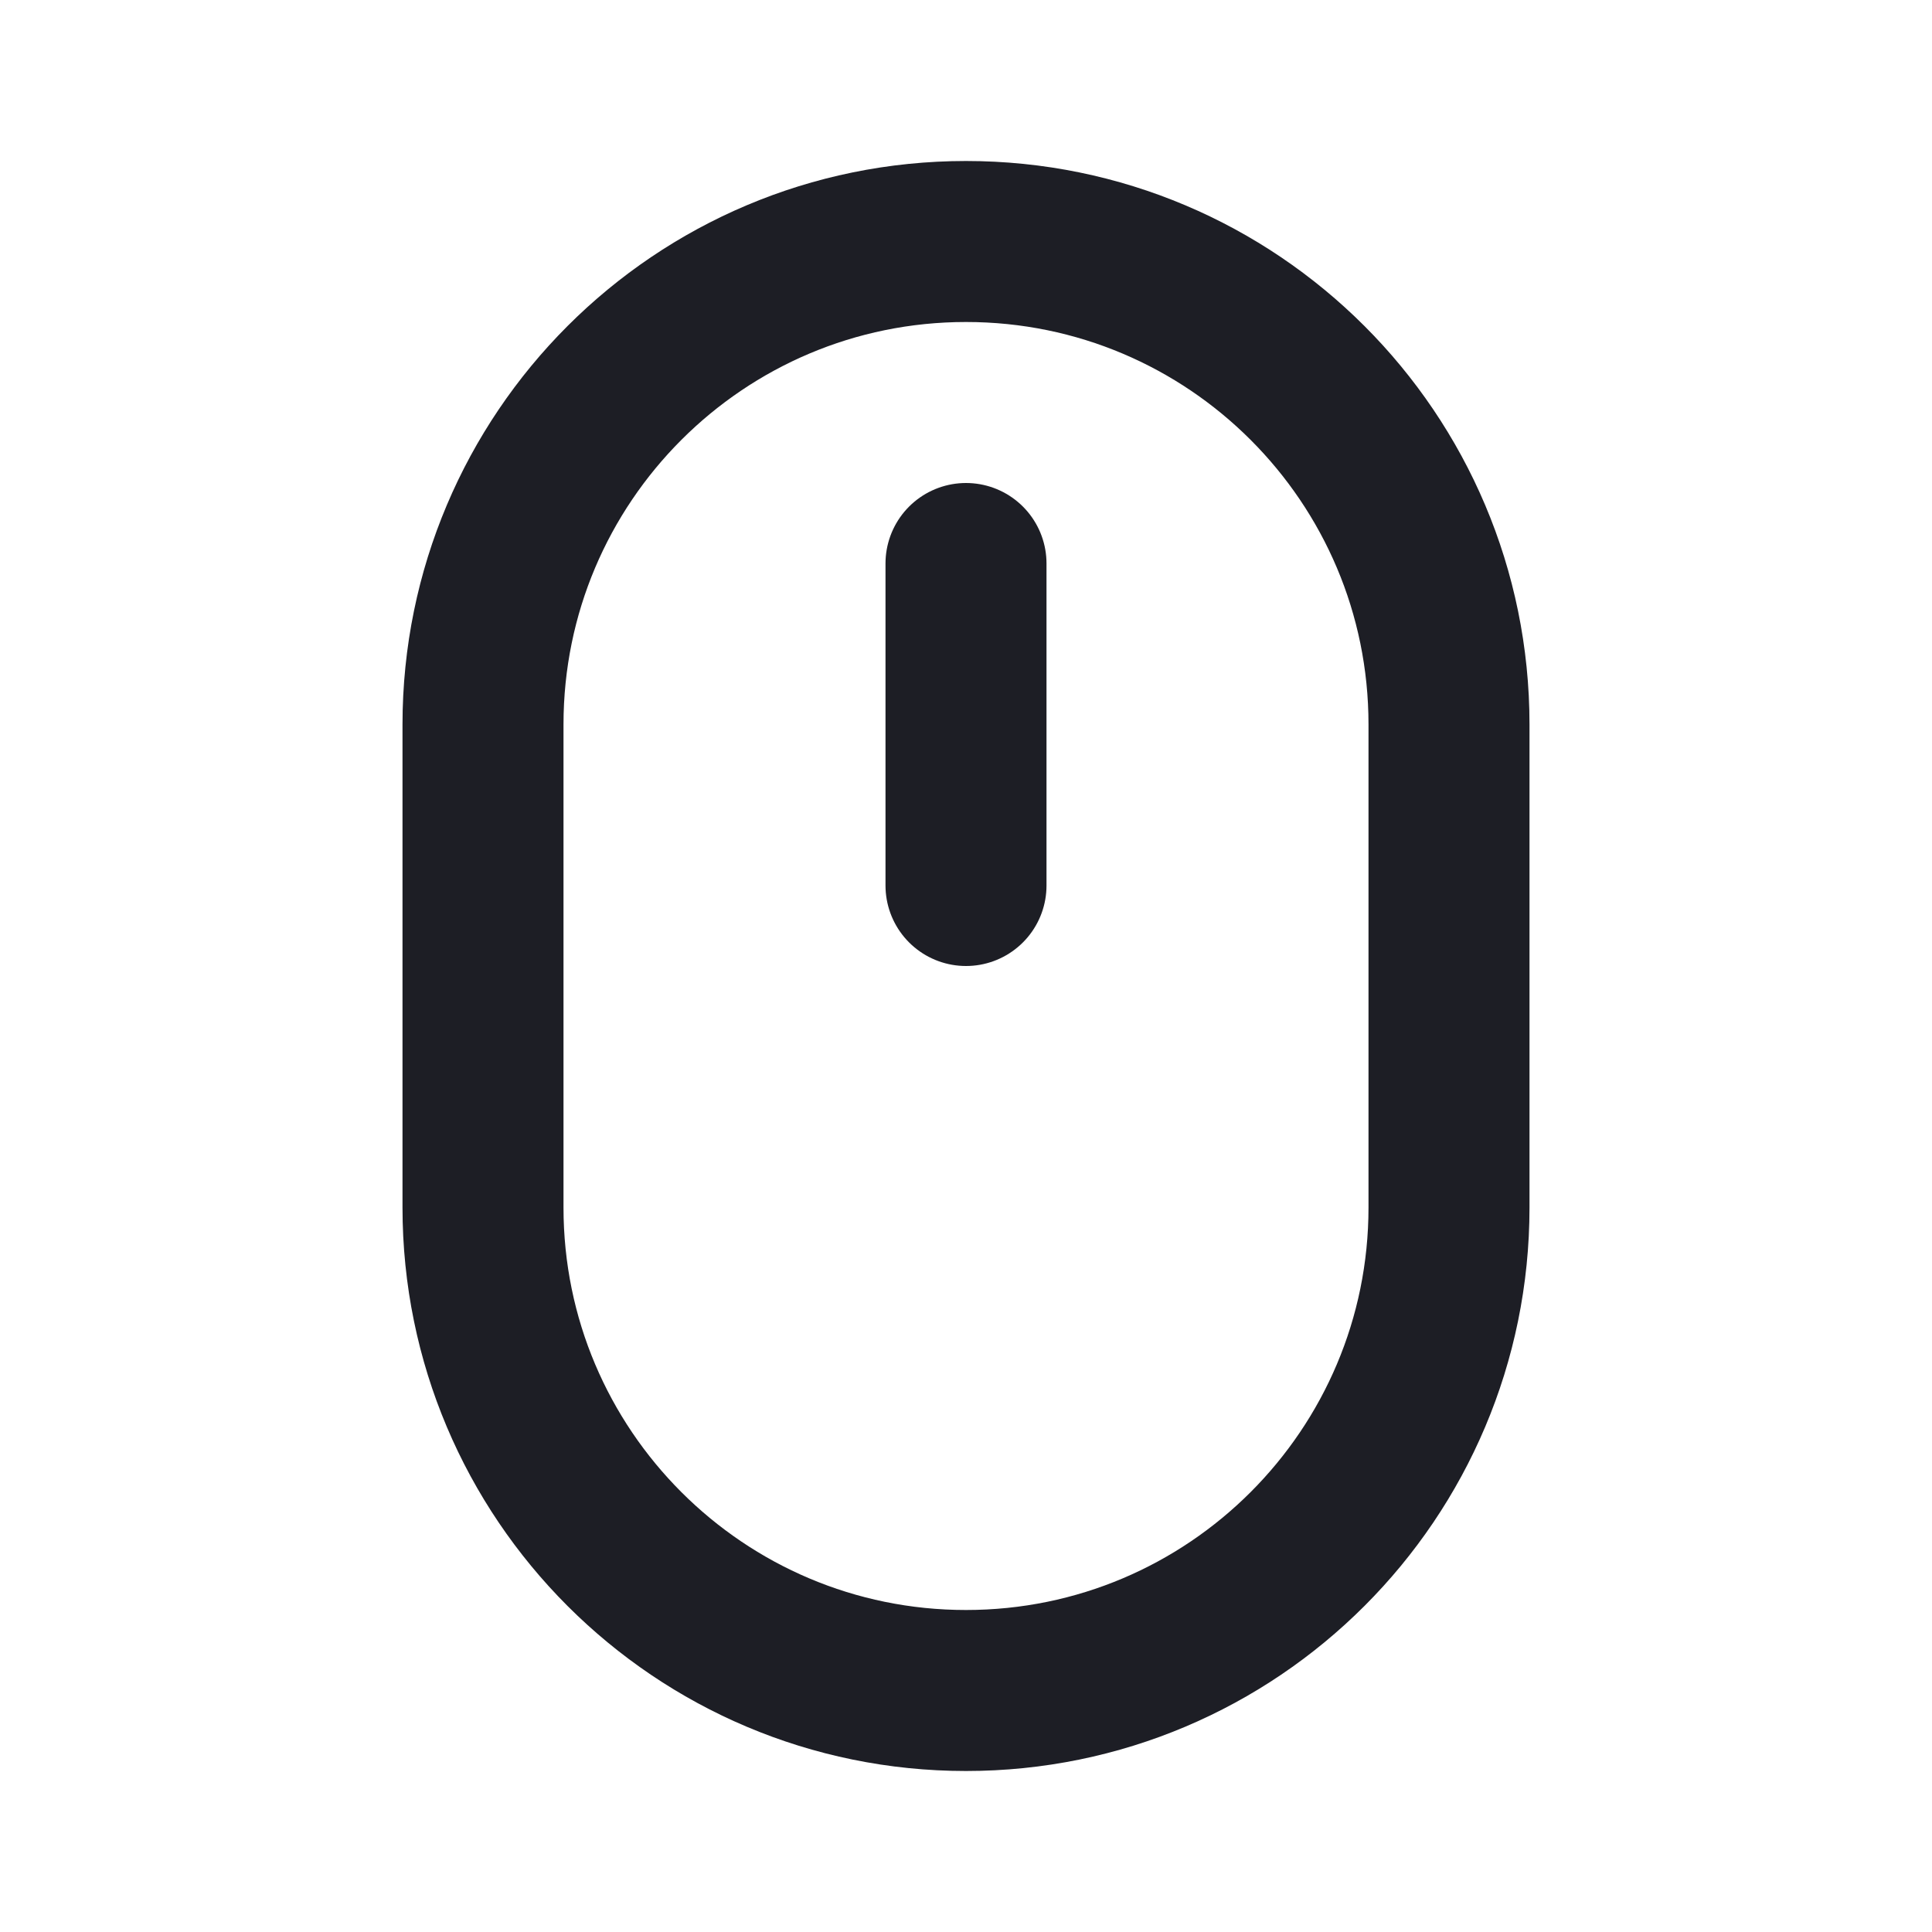
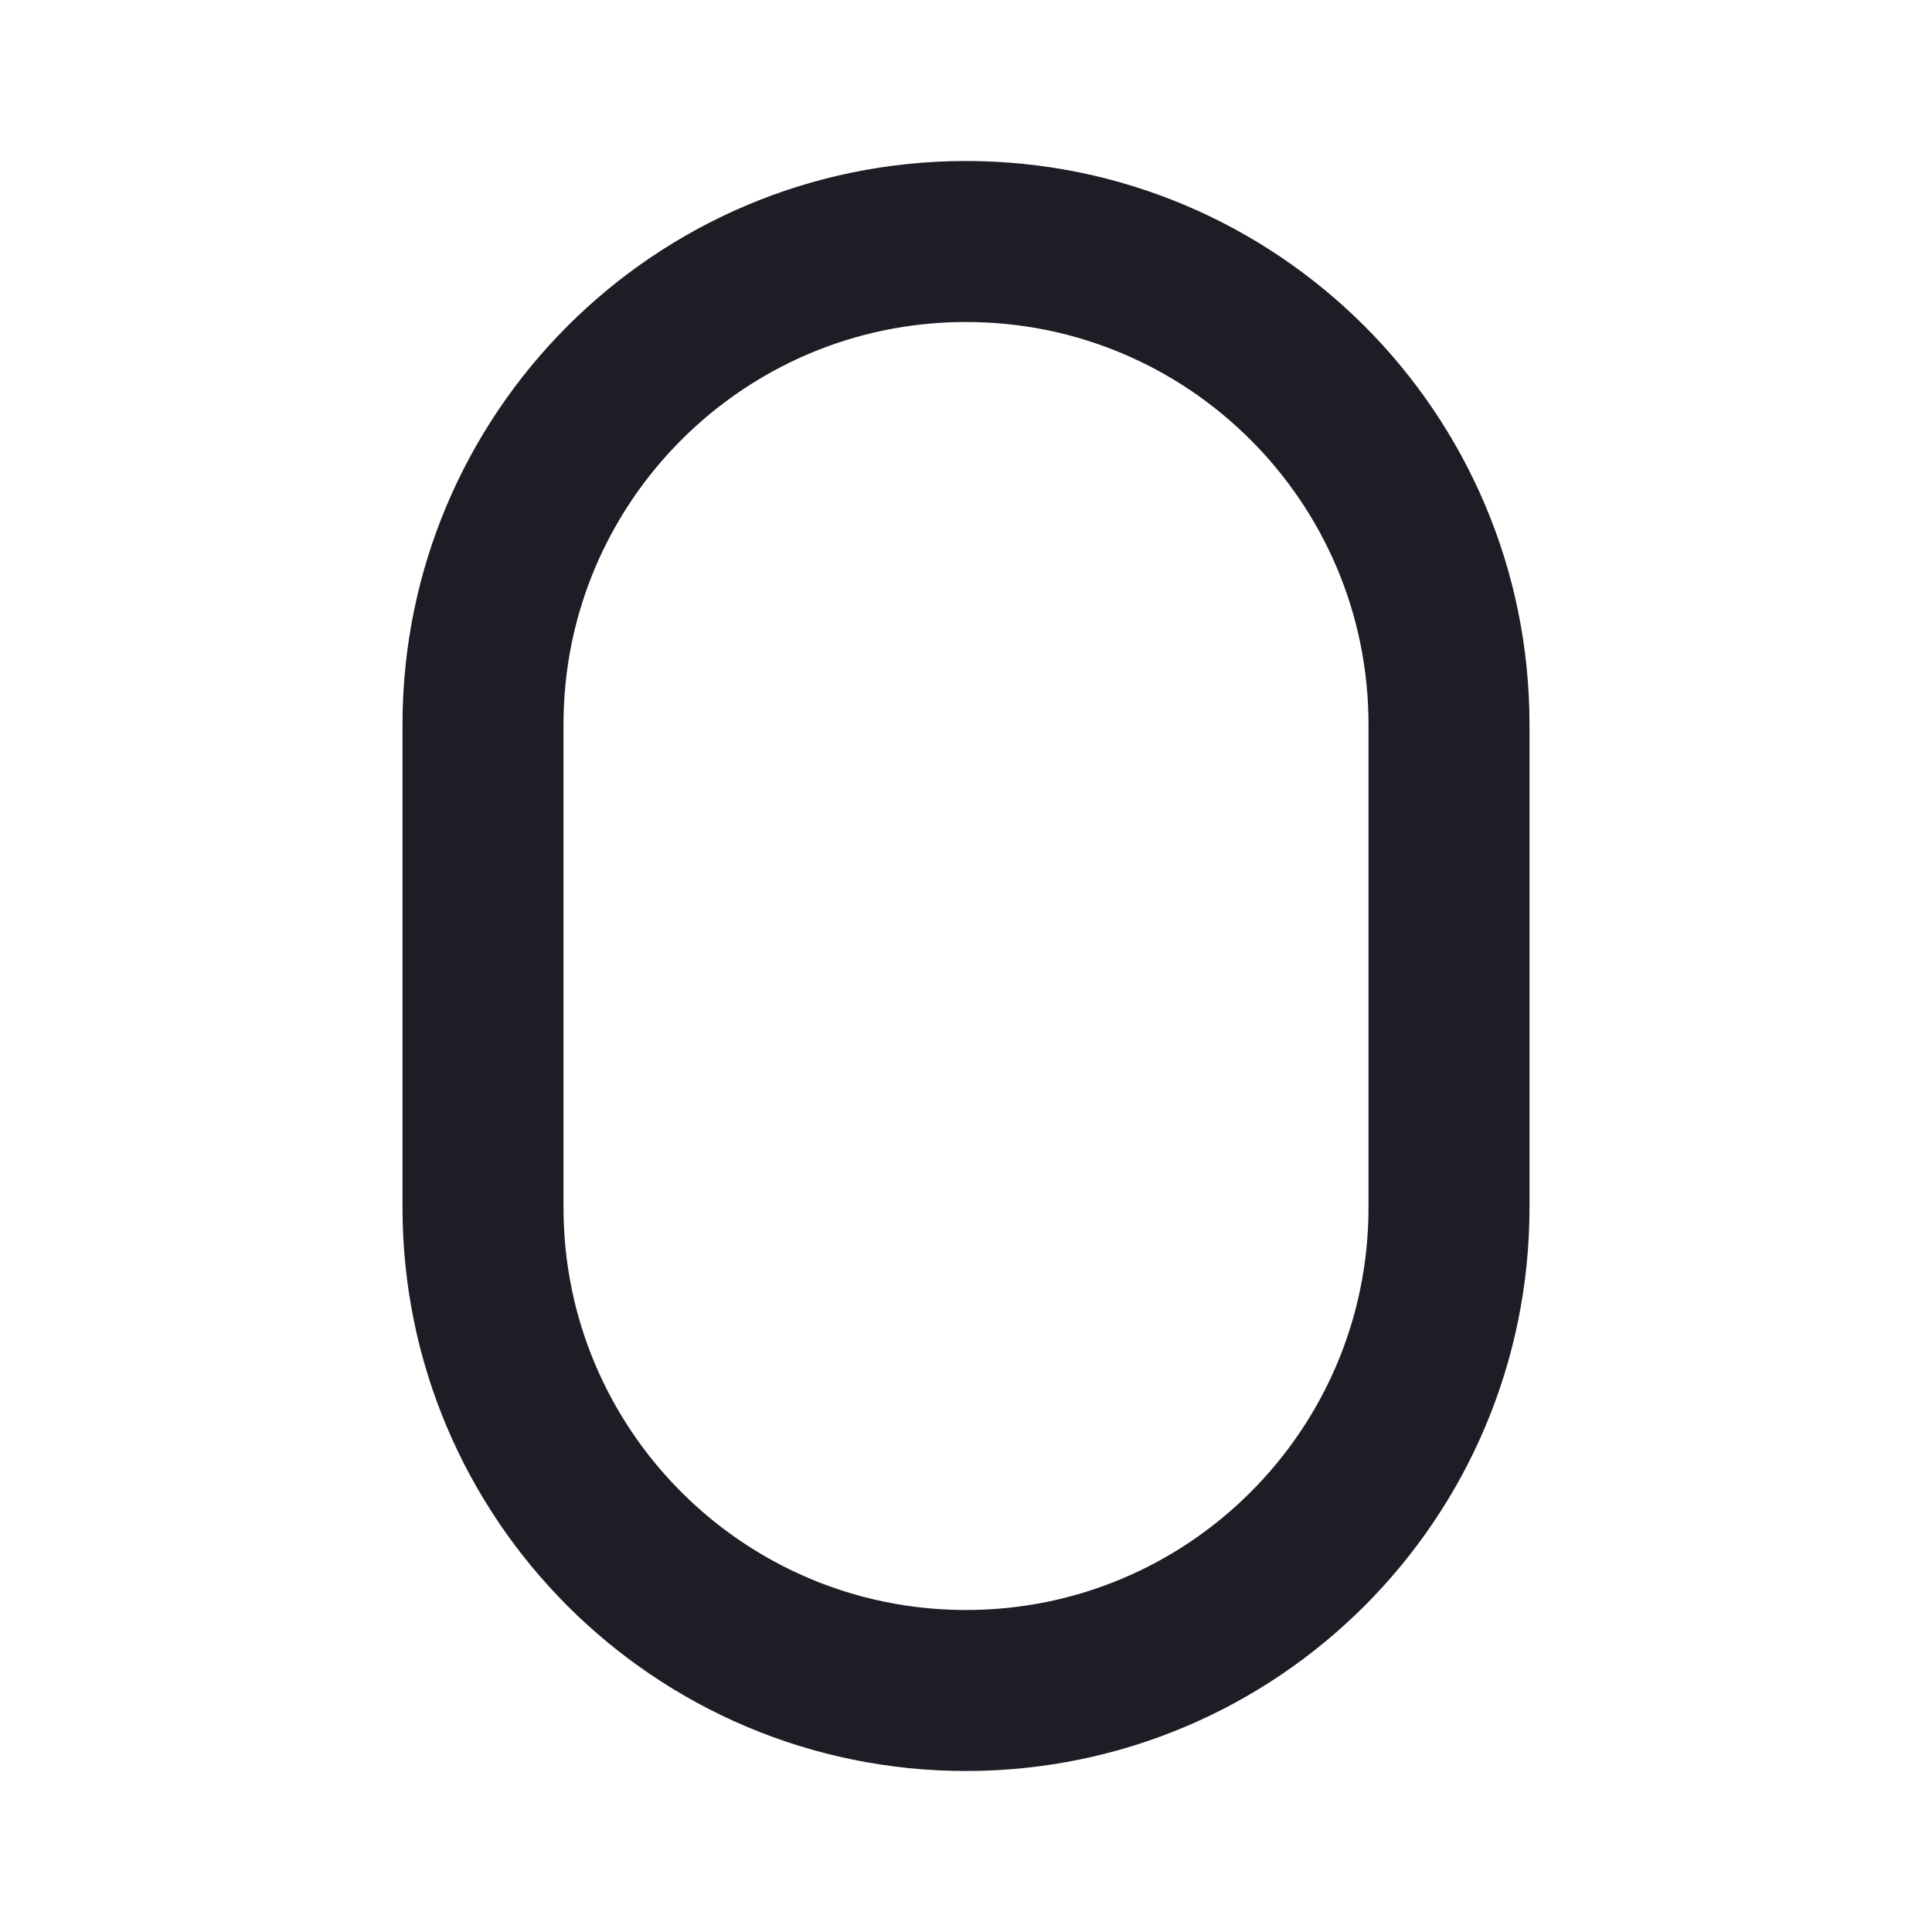
<svg xmlns="http://www.w3.org/2000/svg" width="24" height="24" viewBox="0 0 24 24" fill="none">
-   <path d="M6 9C6 5.686 8.686 3 12 3V3C15.314 3 18 5.686 18 9V15C18 18.314 15.314 21 12 21V21C8.686 21 6 18.314 6 15V9Z" stroke="#1D1E25" stroke-width="2" stroke-linejoin="round" />
-   <path d="M12 7L12 11" stroke="#1D1E25" stroke-width="2" stroke-linecap="round" stroke-linejoin="round" />
+   <path d="M6 9C6 5.686 8.686 3 12 3C15.314 3 18 5.686 18 9V15C18 18.314 15.314 21 12 21V21C8.686 21 6 18.314 6 15V9Z" stroke="#1D1E25" stroke-width="2" stroke-linejoin="round" />
</svg>